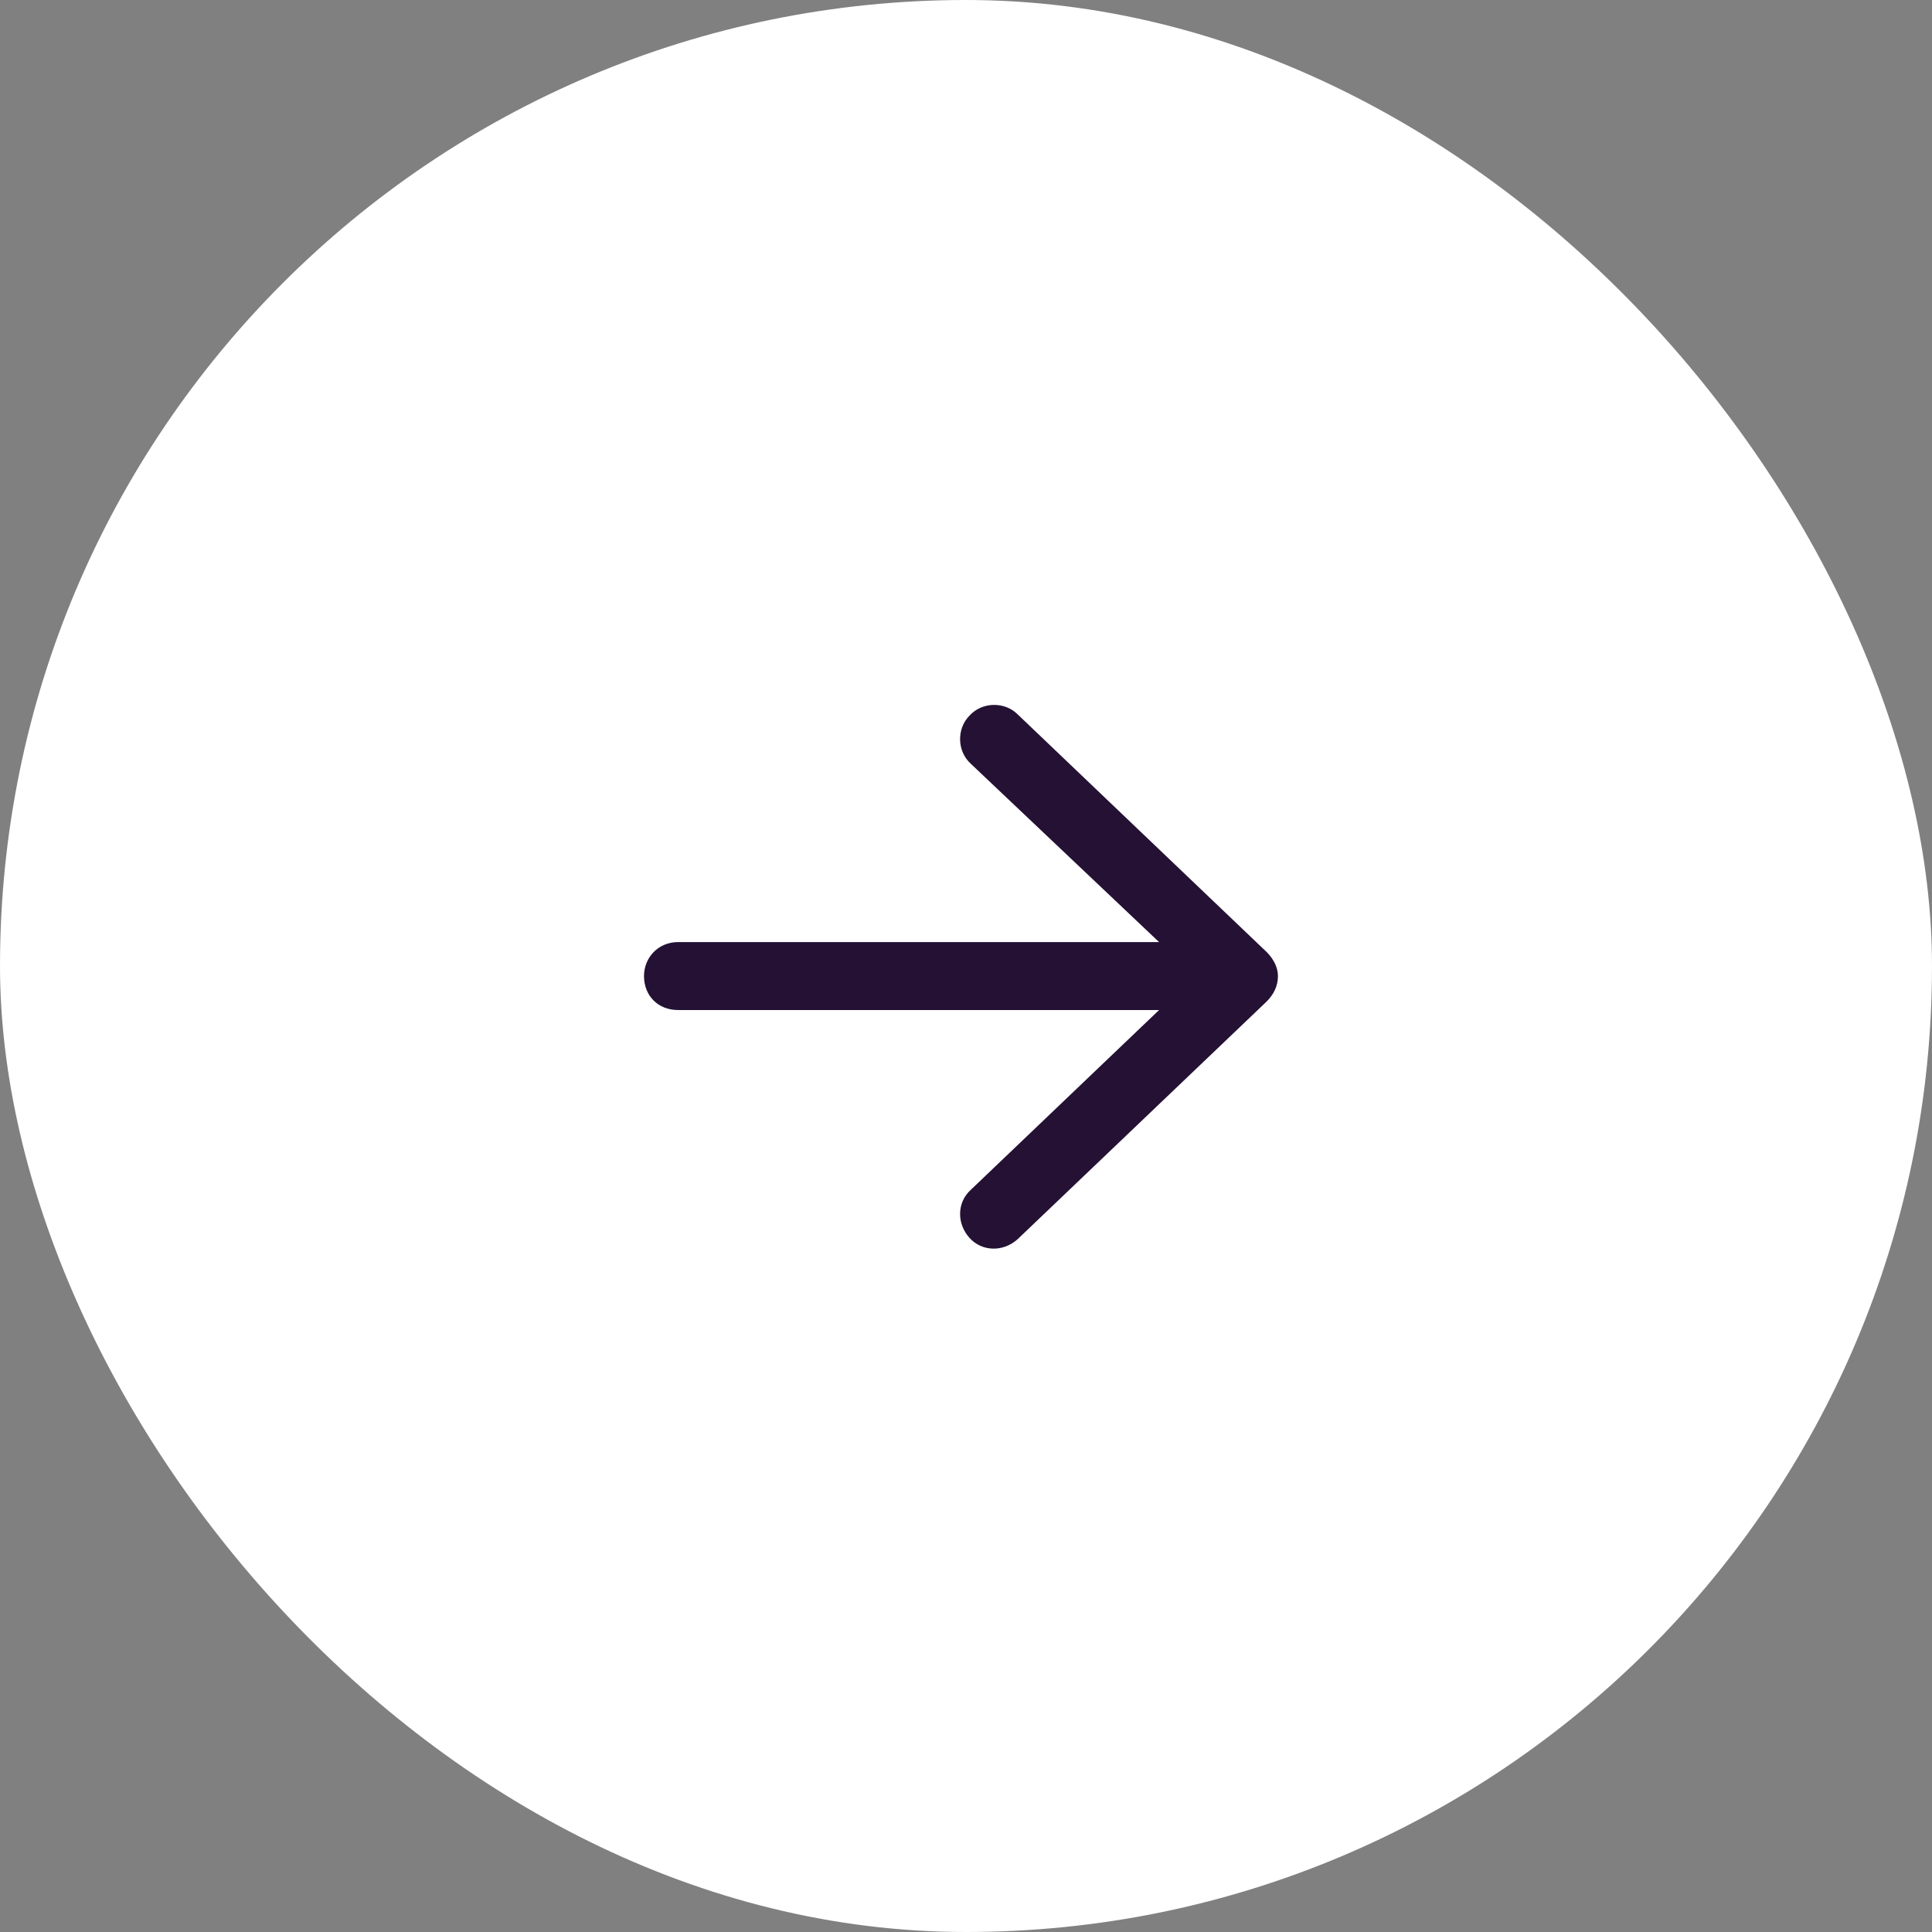
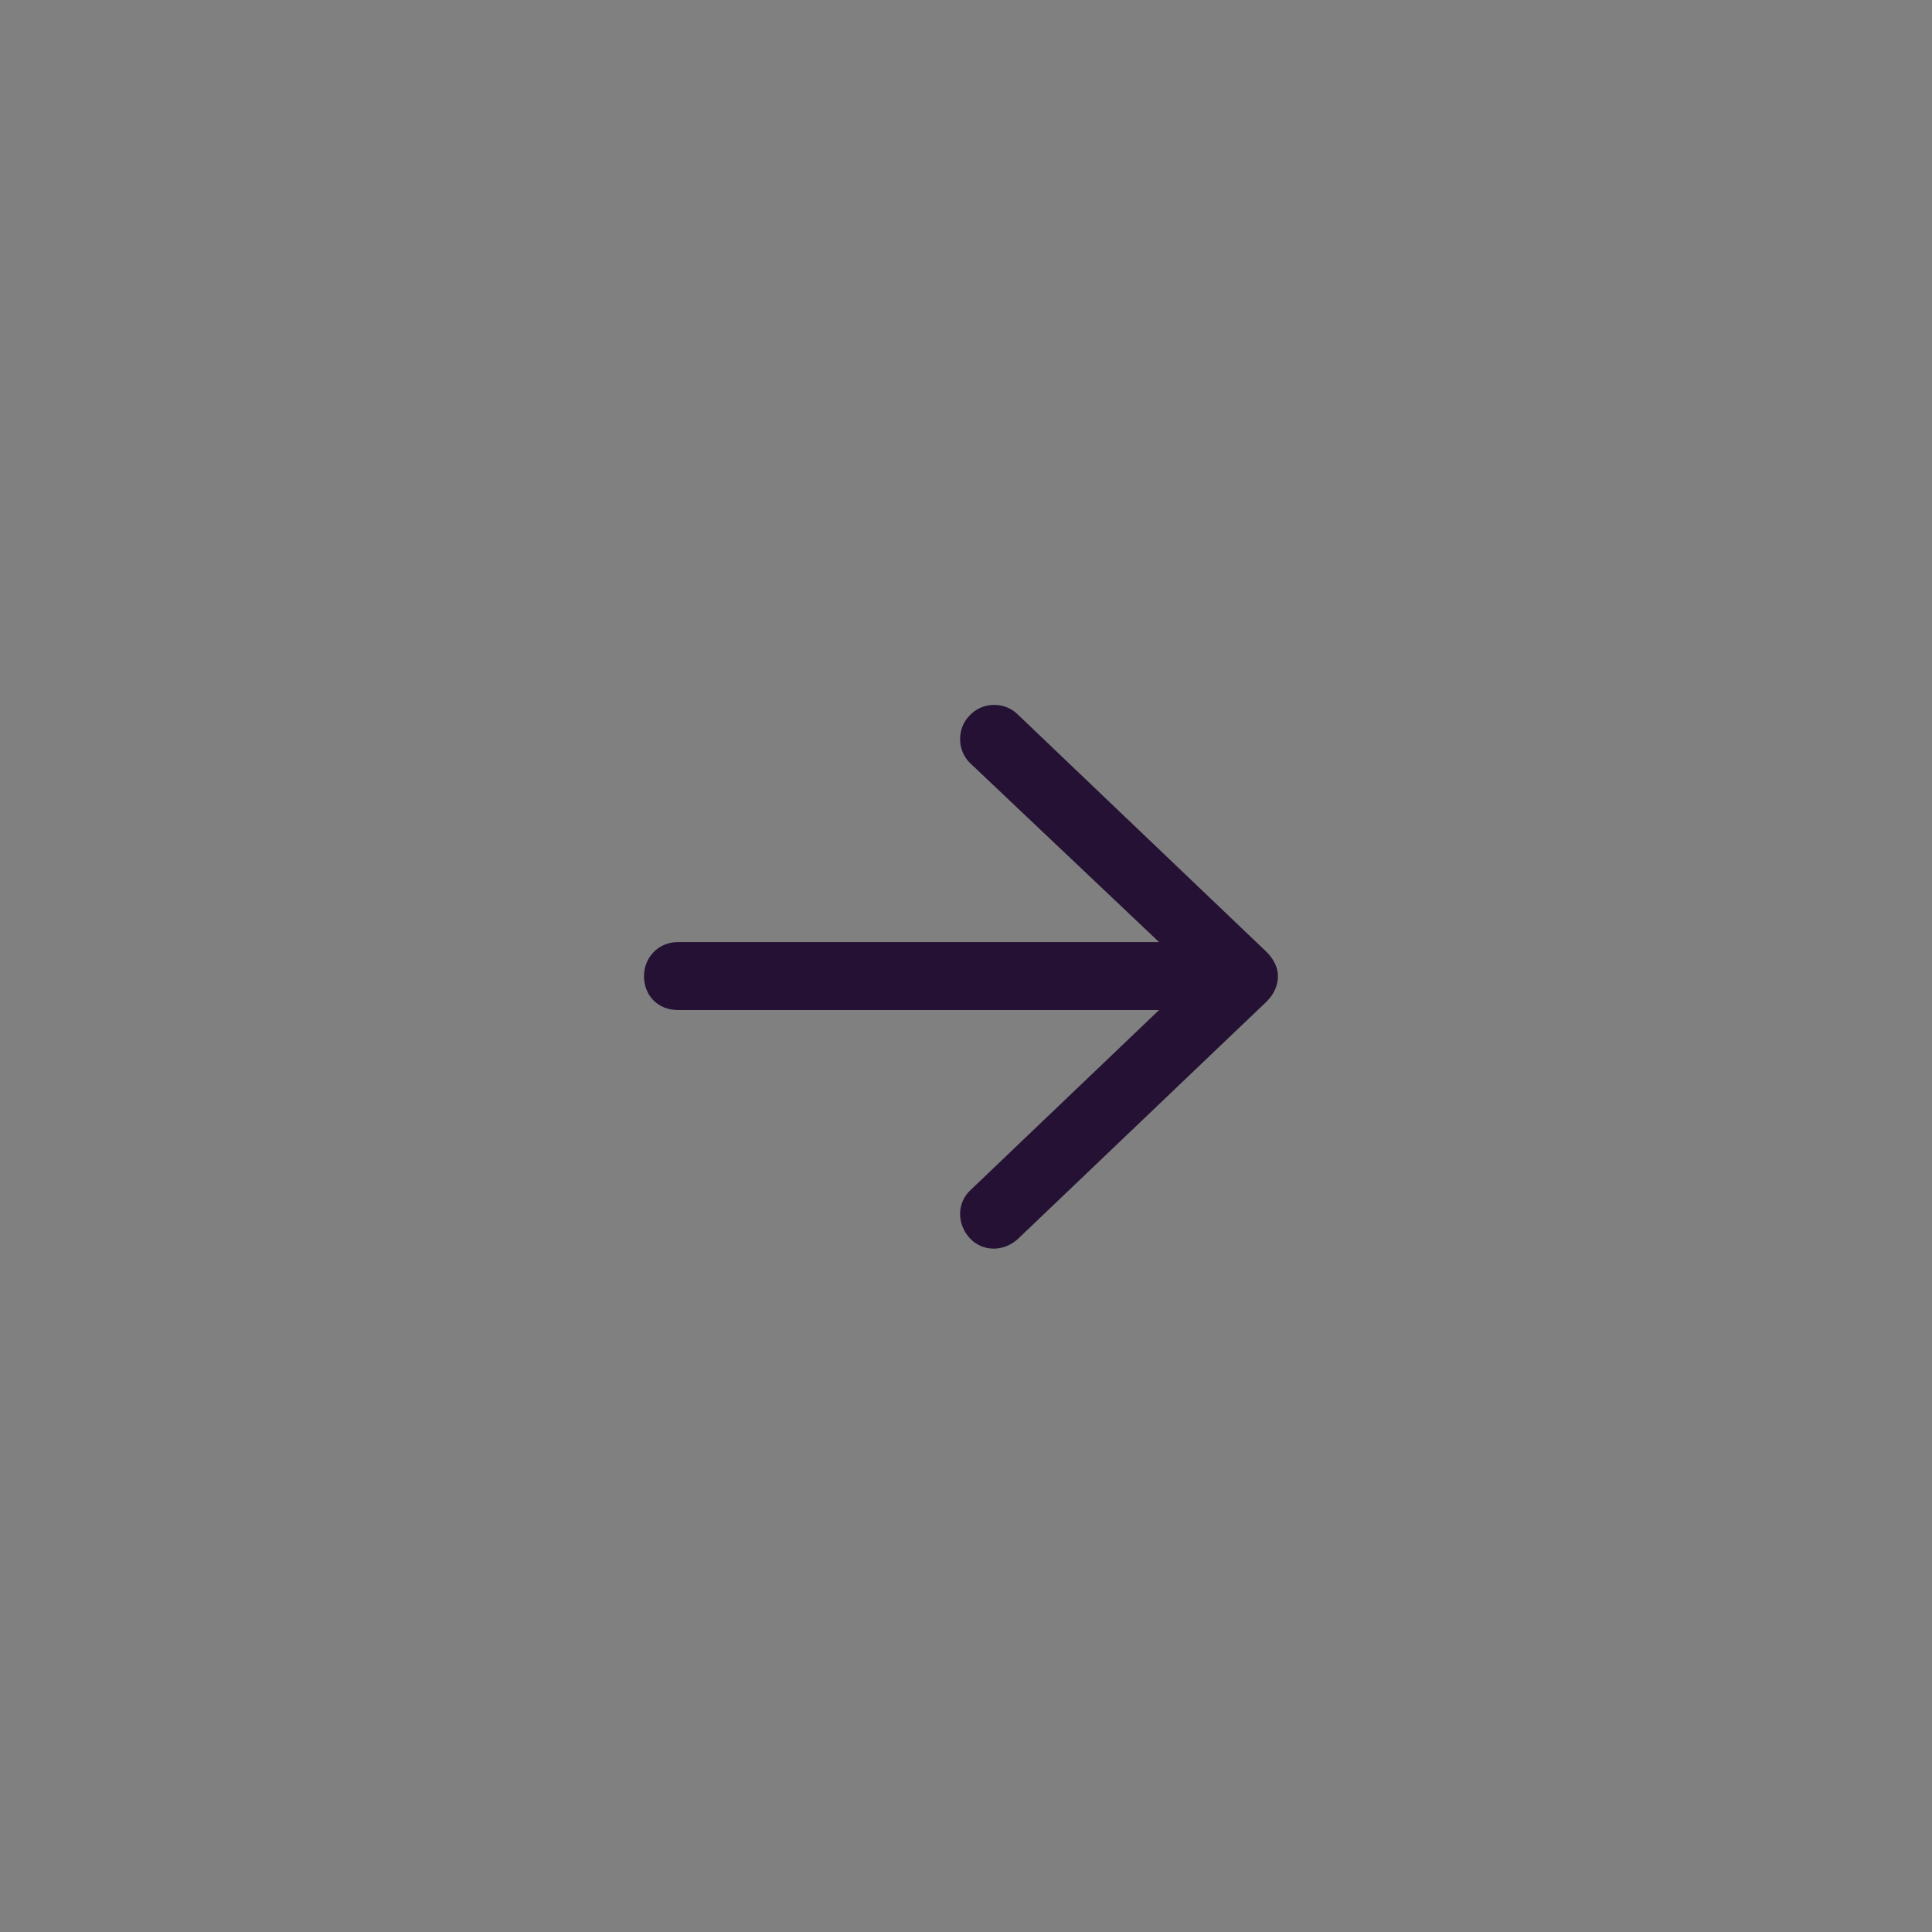
<svg xmlns="http://www.w3.org/2000/svg" width="48" height="48" viewBox="0 0 48 48" fill="none">
  <rect x="0" y="0" width="48" height="48" fill="#808080" stroke="none" />
-   <rect width="48" height="48" rx="24" fill="white" />
  <path d="M31.469 24.883L25.281 30.789C24.93 31.105 24.402 31.105 24.086 30.754C23.77 30.402 23.77 29.875 24.121 29.559L28.797 25.094H16.844C16.352 25.094 16 24.742 16 24.25C16 23.793 16.352 23.406 16.844 23.406H28.797L24.121 18.977C23.77 18.66 23.77 18.098 24.086 17.781C24.402 17.43 24.965 17.43 25.281 17.746L31.469 23.652C31.645 23.828 31.75 24.039 31.75 24.25C31.75 24.496 31.645 24.707 31.469 24.883Z" fill="#241134" />
</svg>